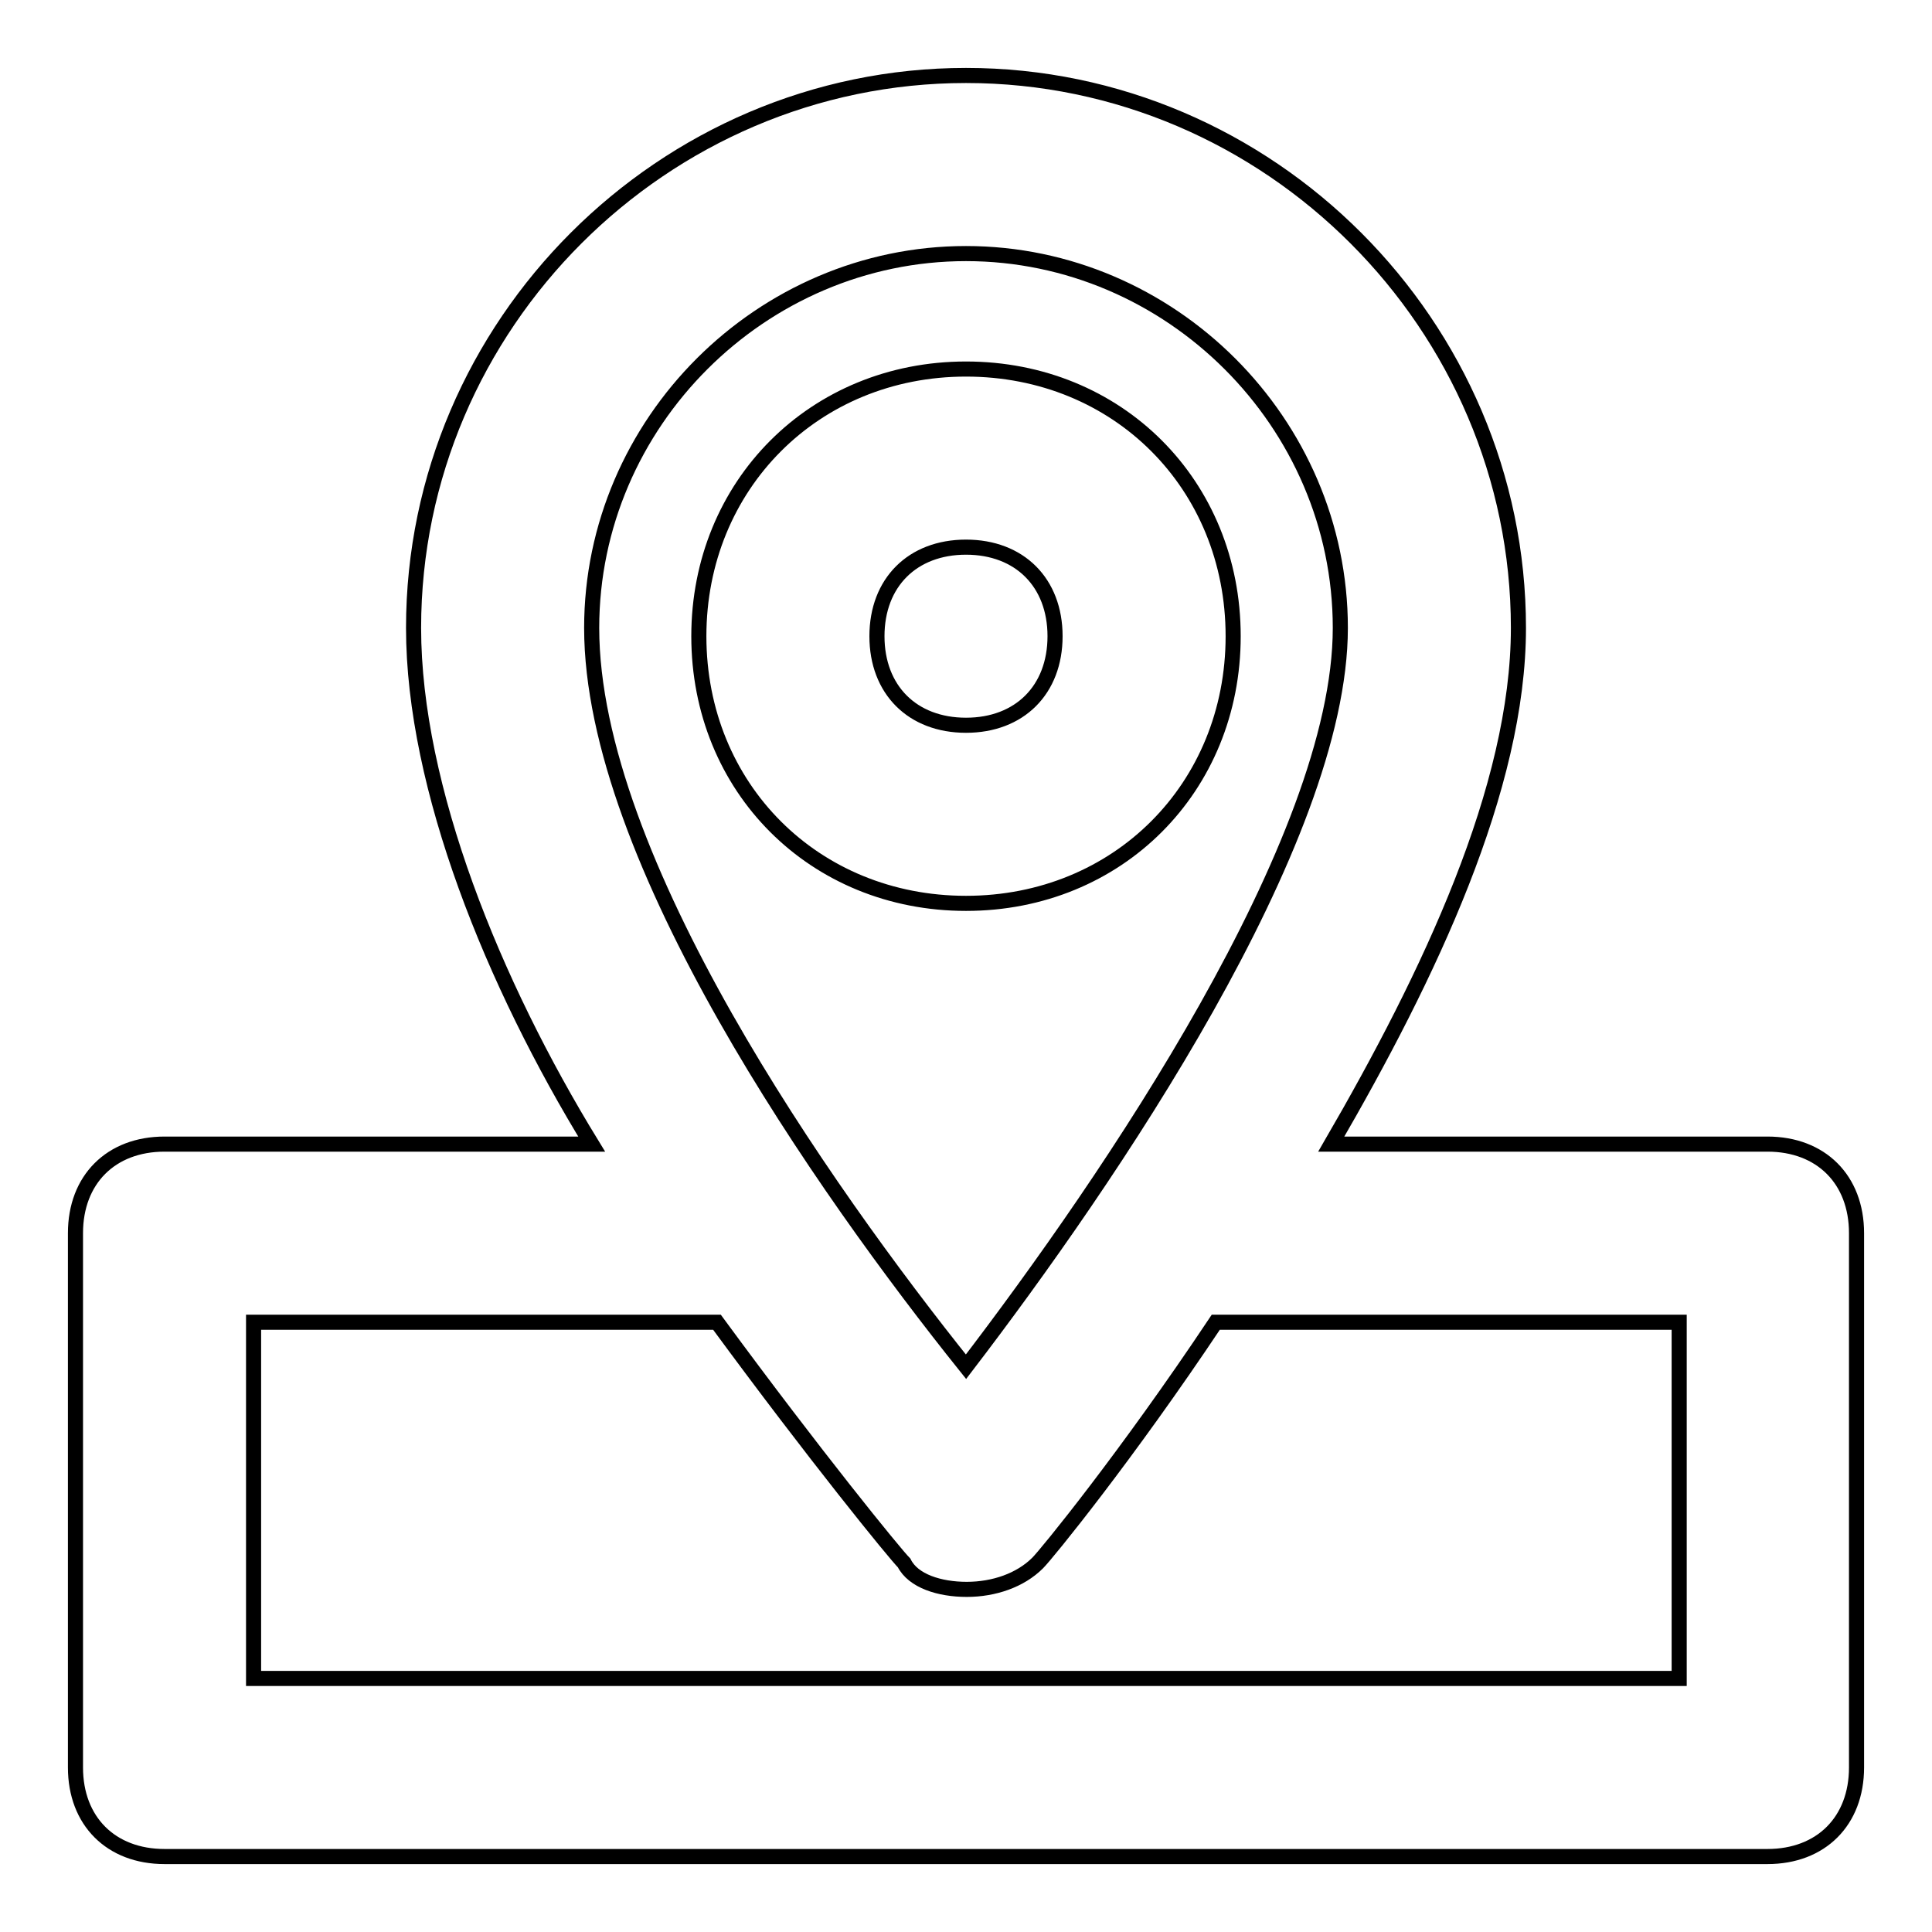
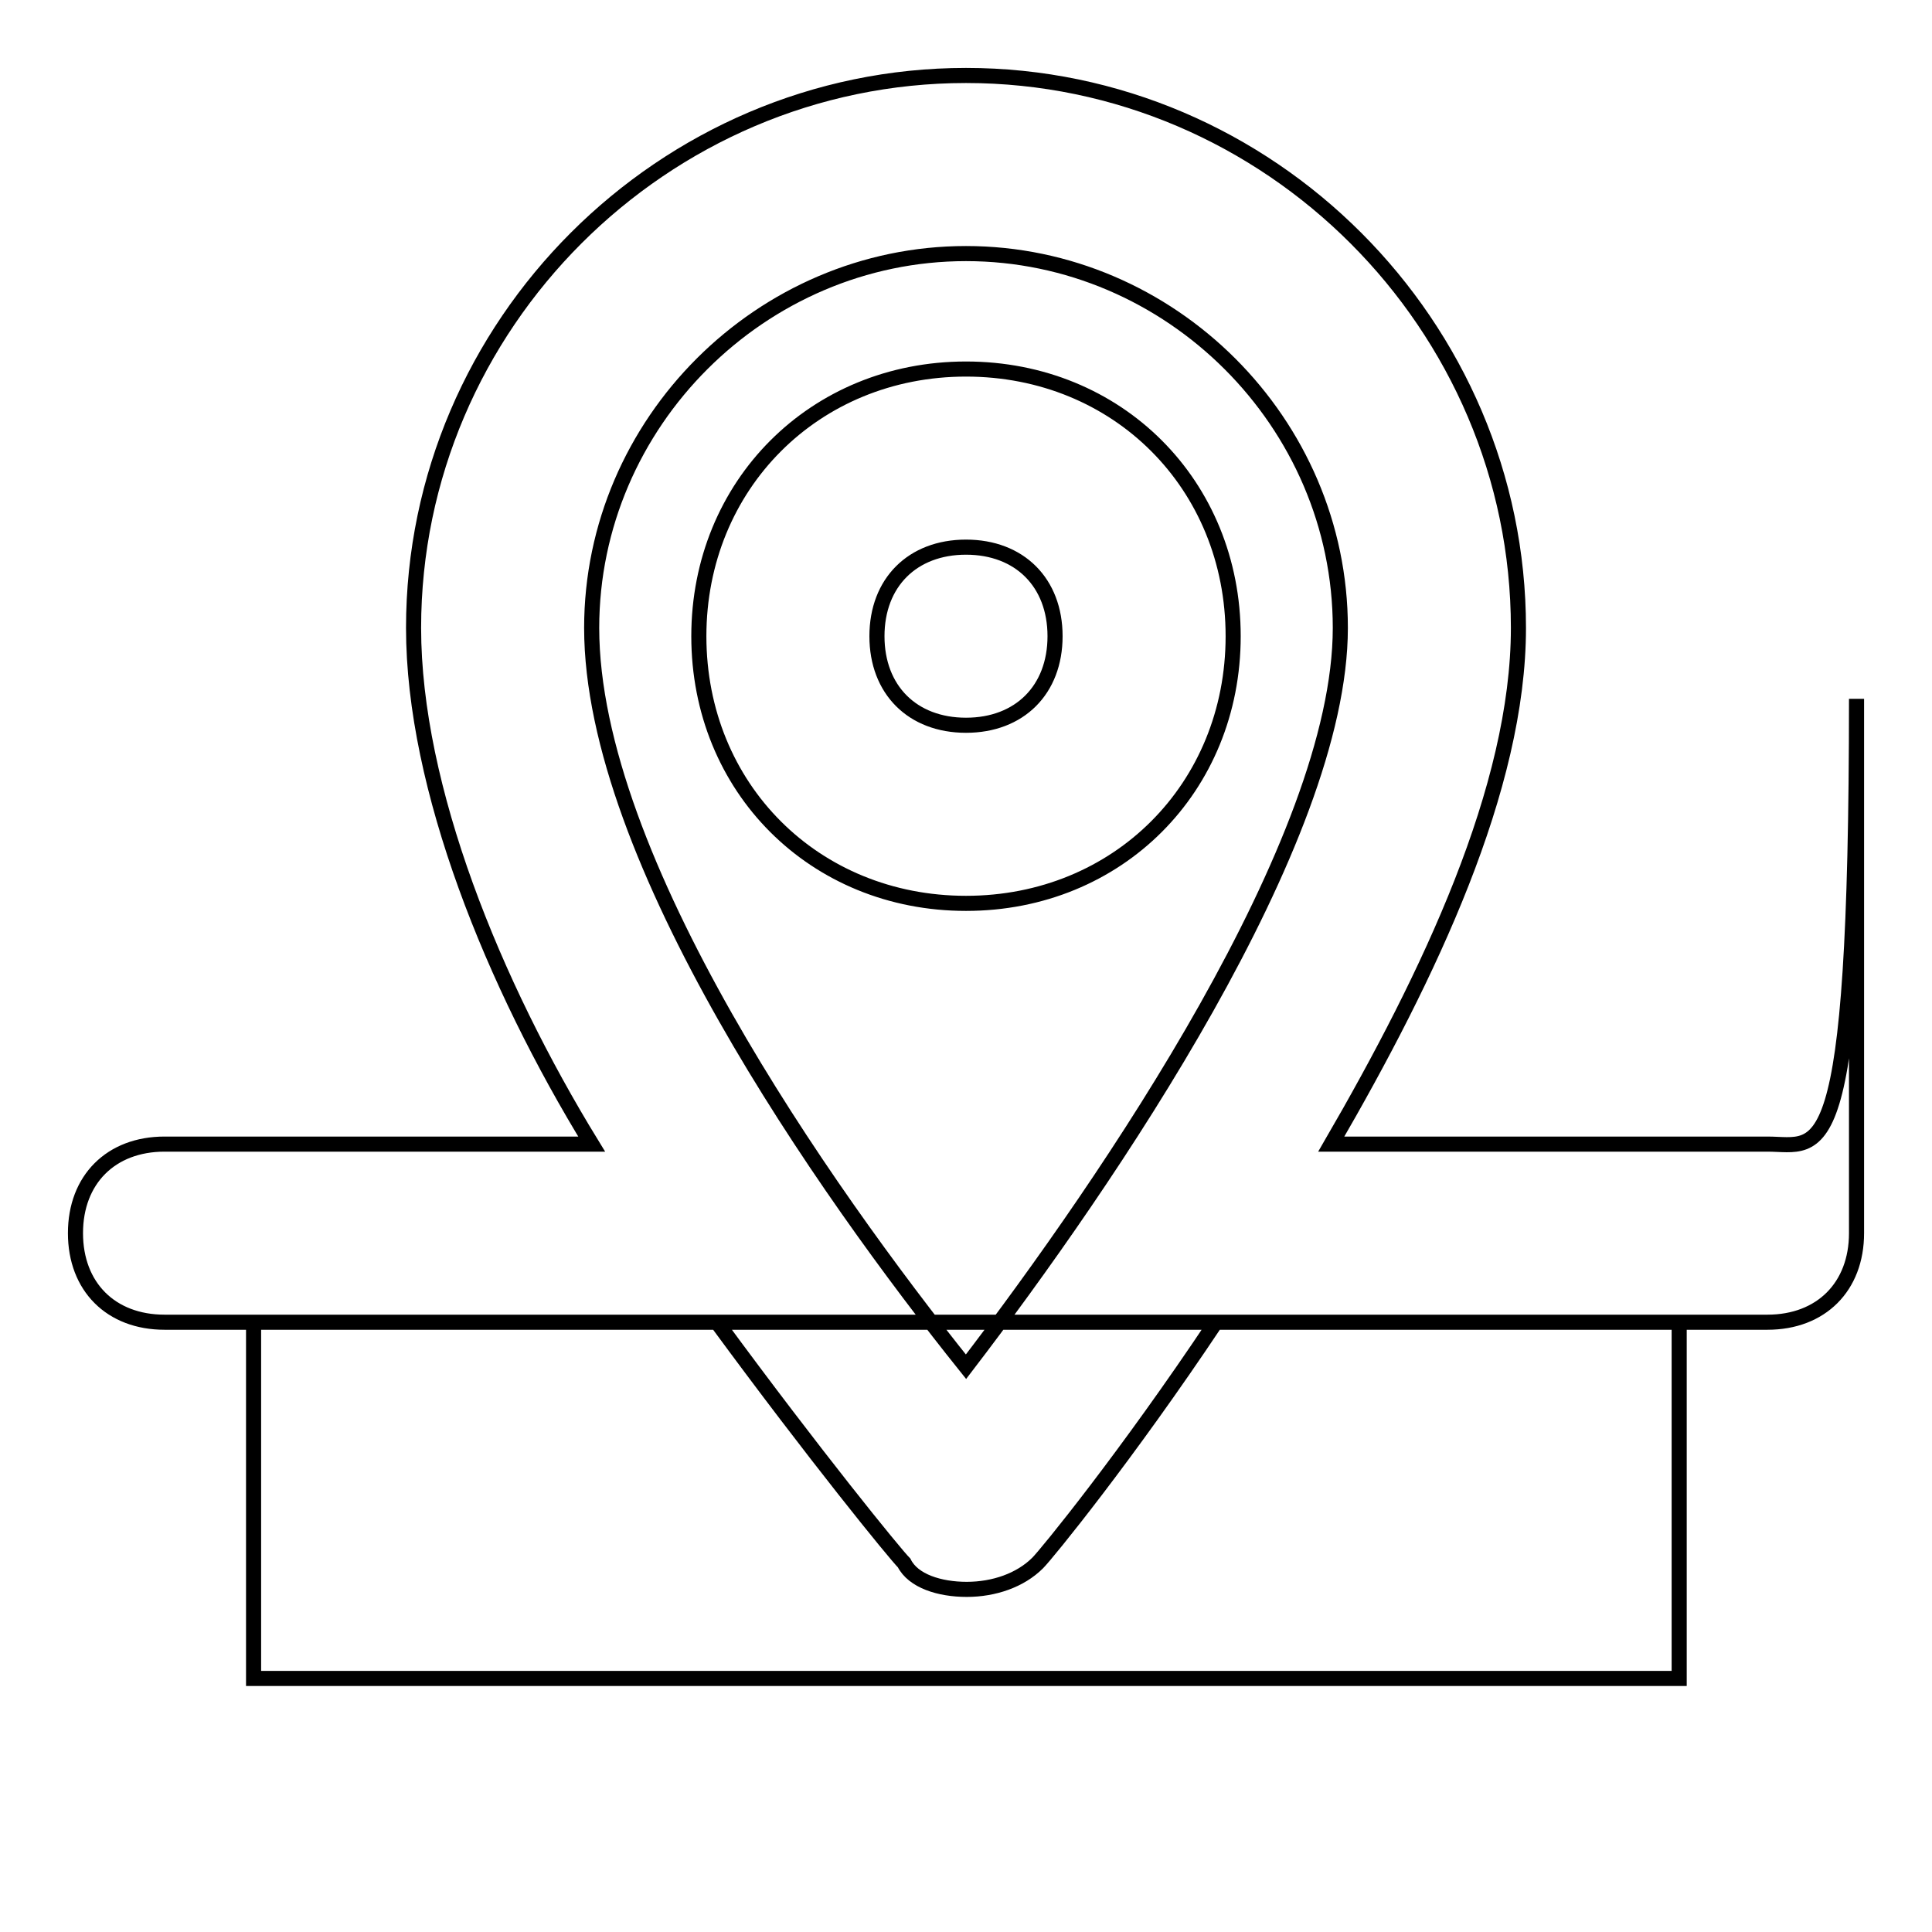
<svg xmlns="http://www.w3.org/2000/svg" version="1.1" x="0px" y="0px" viewBox="0 0 256 256" enable-background="new 0 0 256 256" xml:space="preserve">
  <g>
-     <path stroke-width="2" fill-opacity="0" stroke="#000000" d="M163.4,84.3c0-20.1-15.3-35.4-35.4-35.4S92.6,64.3,92.6,84.3c0,20.1,15.3,35.4,35.4,35.4 S163.4,104.4,163.4,84.3z M116.2,84.3c0-7.1,4.7-11.8,11.8-11.8s11.8,4.7,11.8,11.8c0,7.1-4.7,11.8-11.8,11.8 S116.2,91.4,116.2,84.3z M234.2,151.6h-57.8c13-22.4,24.8-47.2,24.8-68.4c0-40.1-33-73.2-73.2-73.2c-40.1,0-73.2,33-73.2,73.2 c0,21.2,10.6,47.2,23.6,68.4H21.8c-7.1,0-11.8,4.7-11.8,11.8v70.8c0,7.1,4.7,11.8,11.8,11.8h212.4c7.1,0,11.8-4.7,11.8-11.8v-70.8 C246,156.3,241.3,151.6,234.2,151.6L234.2,151.6z M128,33.6c27.1,0,49.6,22.4,49.6,49.6c0,28.3-30.7,73.2-49.6,97.9 c-18.9-23.6-49.6-67.3-49.6-97.9C78.4,56,100.9,33.6,128,33.6z M222.4,222.4H33.6v-47.2H95c13,17.7,23.6,30.7,24.8,31.9 c1.2,2.4,4.7,3.5,8.3,3.5s7.1-1.2,9.4-3.5c1.2-1.2,11.8-14.2,23.6-31.9h61.4V222.4z" />
+     <path stroke-width="2" fill-opacity="0" stroke="#000000" d="M163.4,84.3c0-20.1-15.3-35.4-35.4-35.4S92.6,64.3,92.6,84.3c0,20.1,15.3,35.4,35.4,35.4 S163.4,104.4,163.4,84.3z M116.2,84.3c0-7.1,4.7-11.8,11.8-11.8s11.8,4.7,11.8,11.8c0,7.1-4.7,11.8-11.8,11.8 S116.2,91.4,116.2,84.3z M234.2,151.6h-57.8c13-22.4,24.8-47.2,24.8-68.4c0-40.1-33-73.2-73.2-73.2c-40.1,0-73.2,33-73.2,73.2 c0,21.2,10.6,47.2,23.6,68.4H21.8c-7.1,0-11.8,4.7-11.8,11.8c0,7.1,4.7,11.8,11.8,11.8h212.4c7.1,0,11.8-4.7,11.8-11.8v-70.8 C246,156.3,241.3,151.6,234.2,151.6L234.2,151.6z M128,33.6c27.1,0,49.6,22.4,49.6,49.6c0,28.3-30.7,73.2-49.6,97.9 c-18.9-23.6-49.6-67.3-49.6-97.9C78.4,56,100.9,33.6,128,33.6z M222.4,222.4H33.6v-47.2H95c13,17.7,23.6,30.7,24.8,31.9 c1.2,2.4,4.7,3.5,8.3,3.5s7.1-1.2,9.4-3.5c1.2-1.2,11.8-14.2,23.6-31.9h61.4V222.4z" />
  </g>
</svg>